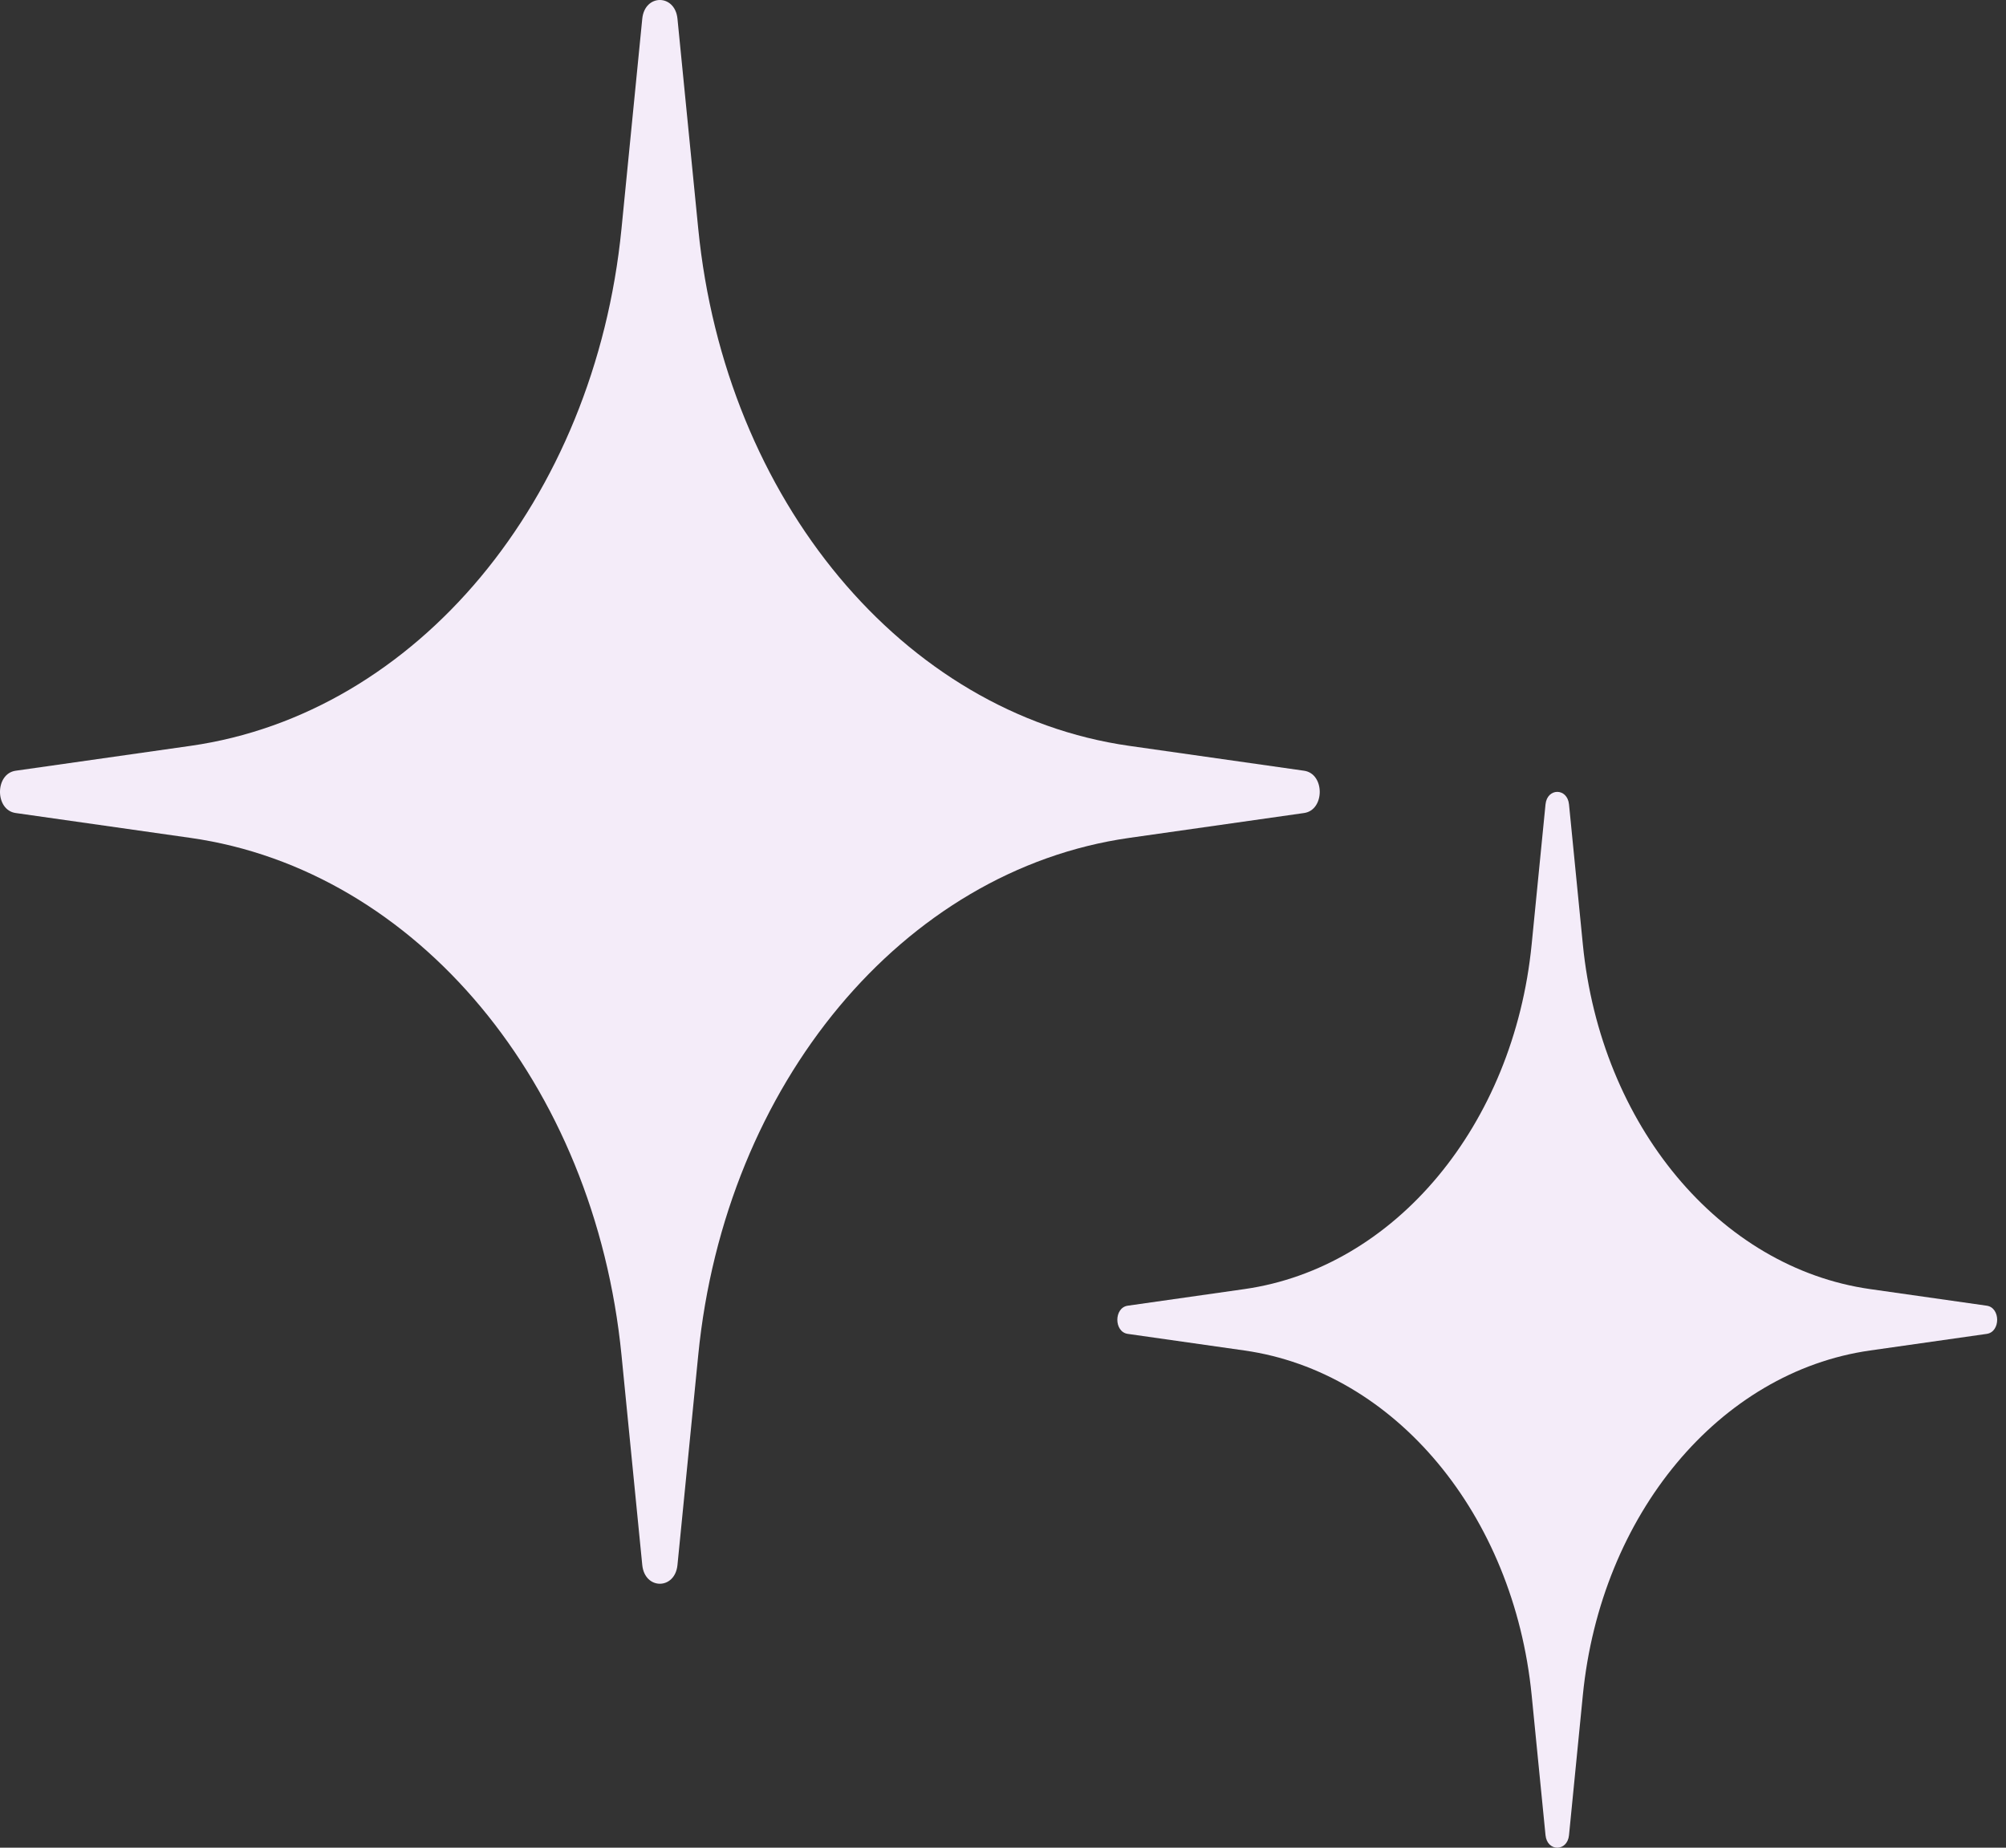
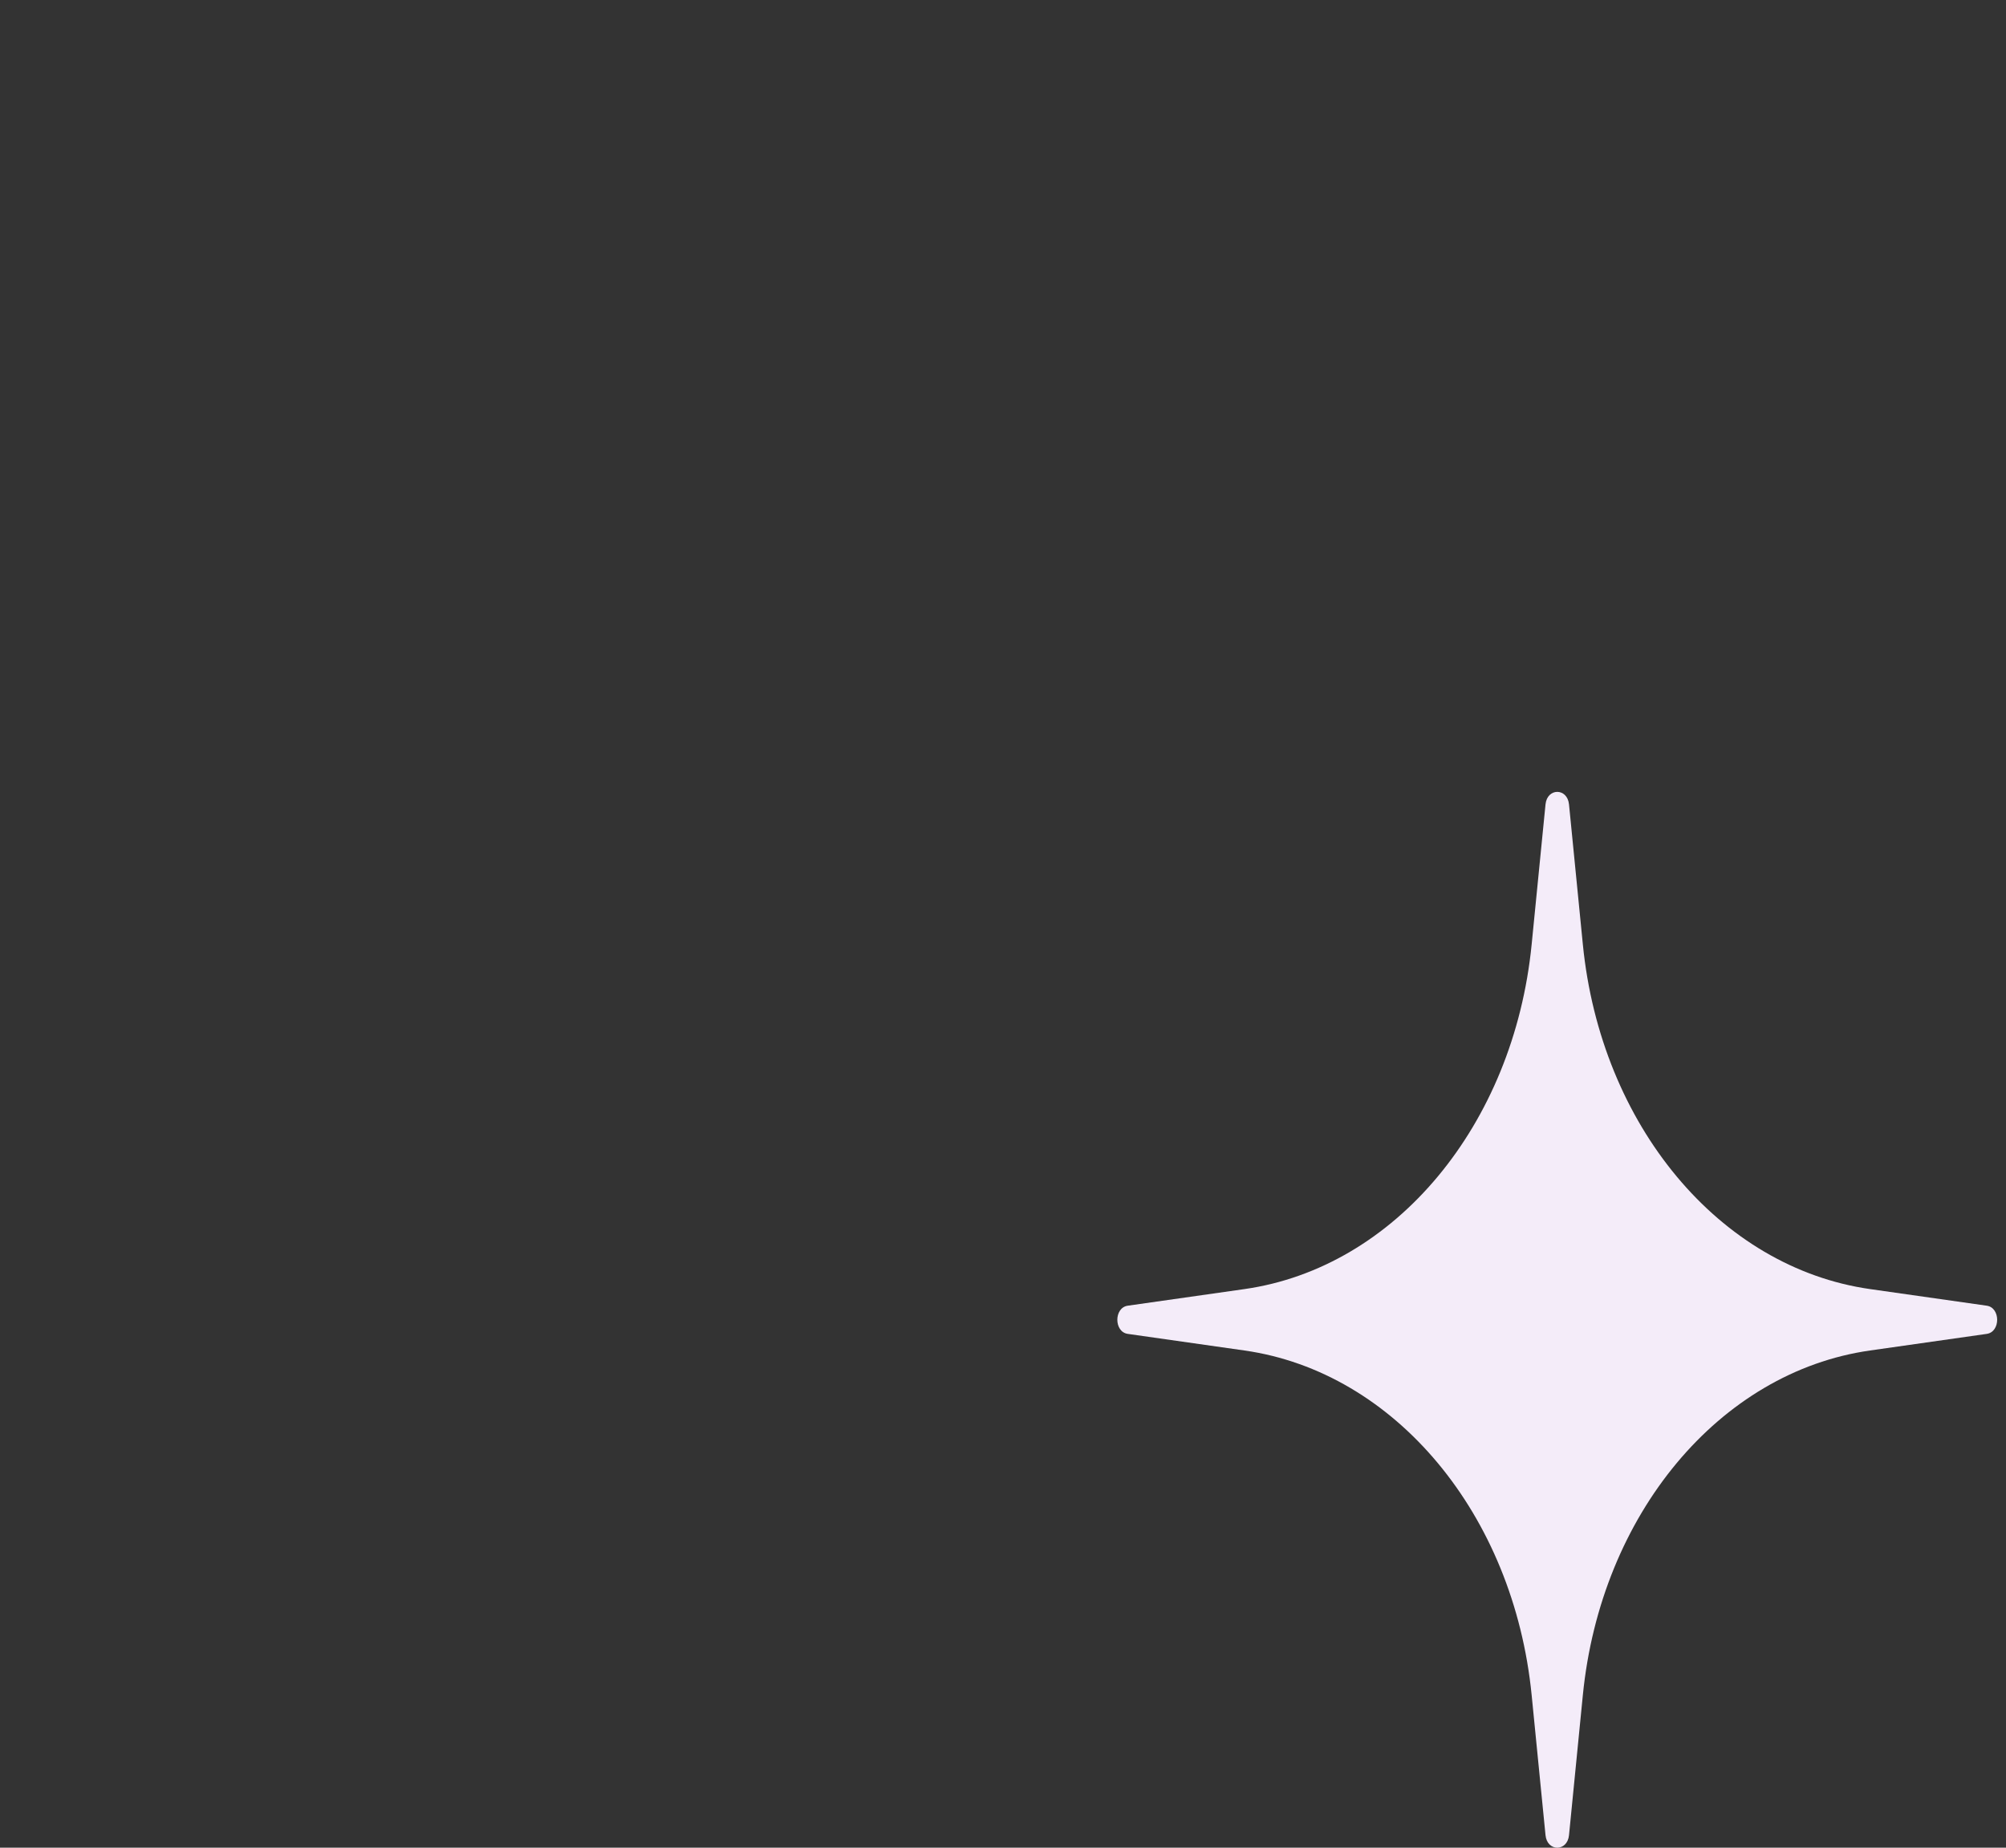
<svg xmlns="http://www.w3.org/2000/svg" width="76" height="70" viewBox="0 0 76 70" fill="none">
  <rect x="0" y="0" width="76" height="70" fill="#333333" stroke="none" />
-   <path d="M24.333 0.711C24.427 -0.237 25.573 -0.237 25.667 0.711L26.454 8.666C27.469 18.938 34.218 27.037 42.778 28.256L49.407 29.199C50.198 29.312 50.198 30.688 49.407 30.801L42.778 31.744C34.218 32.963 27.469 41.062 26.454 51.334L25.667 59.289C25.573 60.237 24.427 60.237 24.333 59.289L23.546 51.334C22.531 41.062 15.782 32.963 7.222 31.744L0.593 30.801C-0.198 30.688 -0.198 29.312 0.593 29.199L7.222 28.256C15.782 27.037 22.531 18.938 23.546 8.666L24.333 0.711Z" fill="#F4ECF9" />
  <path d="M58.554 30.474C58.617 29.842 59.381 29.842 59.444 30.474L59.968 35.777C60.645 42.625 65.144 48.025 70.851 48.837L75.27 49.466C75.797 49.541 75.797 50.459 75.27 50.534L70.851 51.163C65.144 51.975 60.645 57.375 59.968 64.222L59.444 69.526C59.381 70.158 58.617 70.158 58.554 69.526L58.029 64.222C57.352 57.375 52.853 51.975 47.147 51.163L42.727 50.534C42.2 50.459 42.2 49.541 42.727 49.466L47.147 48.837C52.853 48.025 57.352 42.625 58.029 35.777L58.554 30.474Z" fill="#F4ECF9" />
</svg>